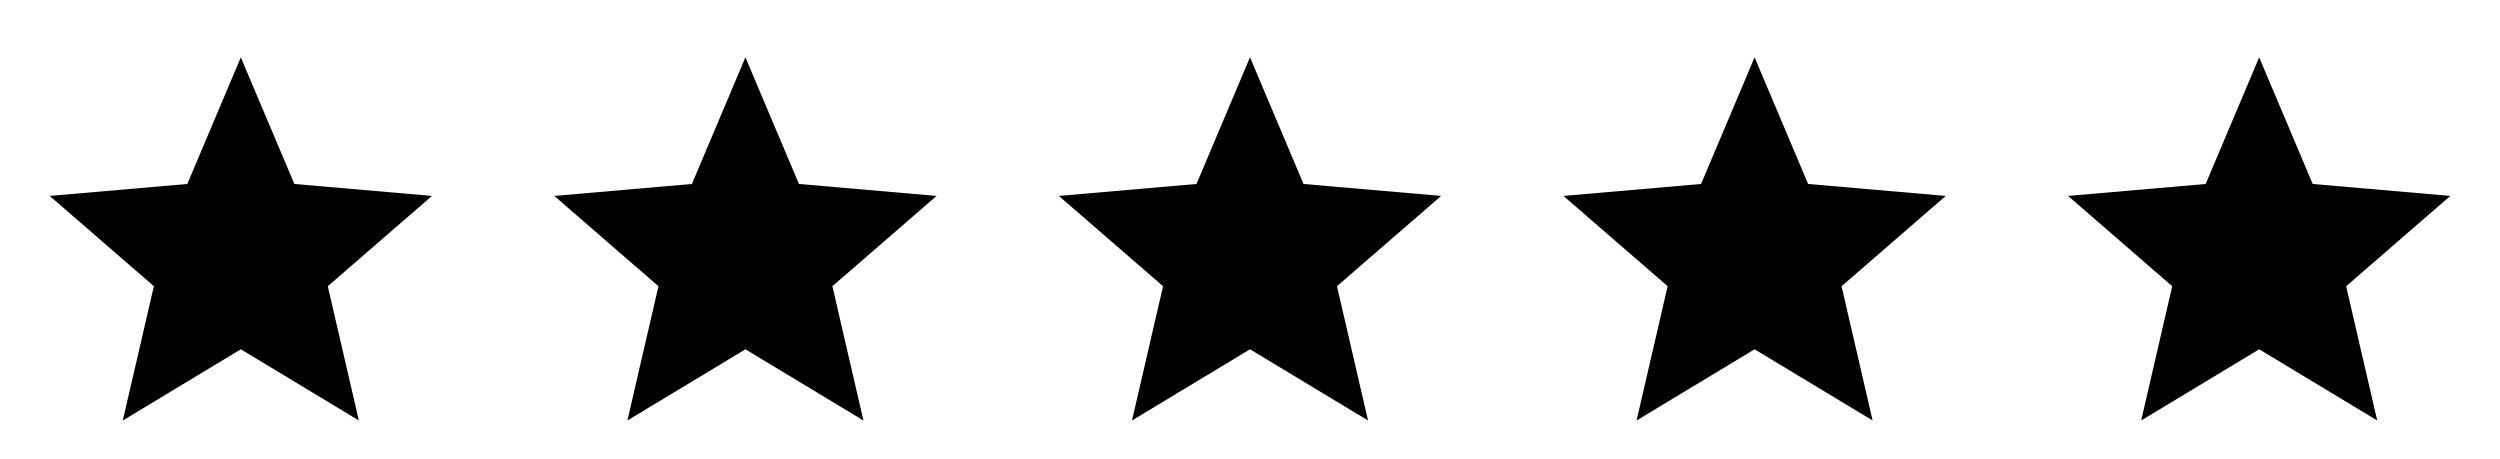
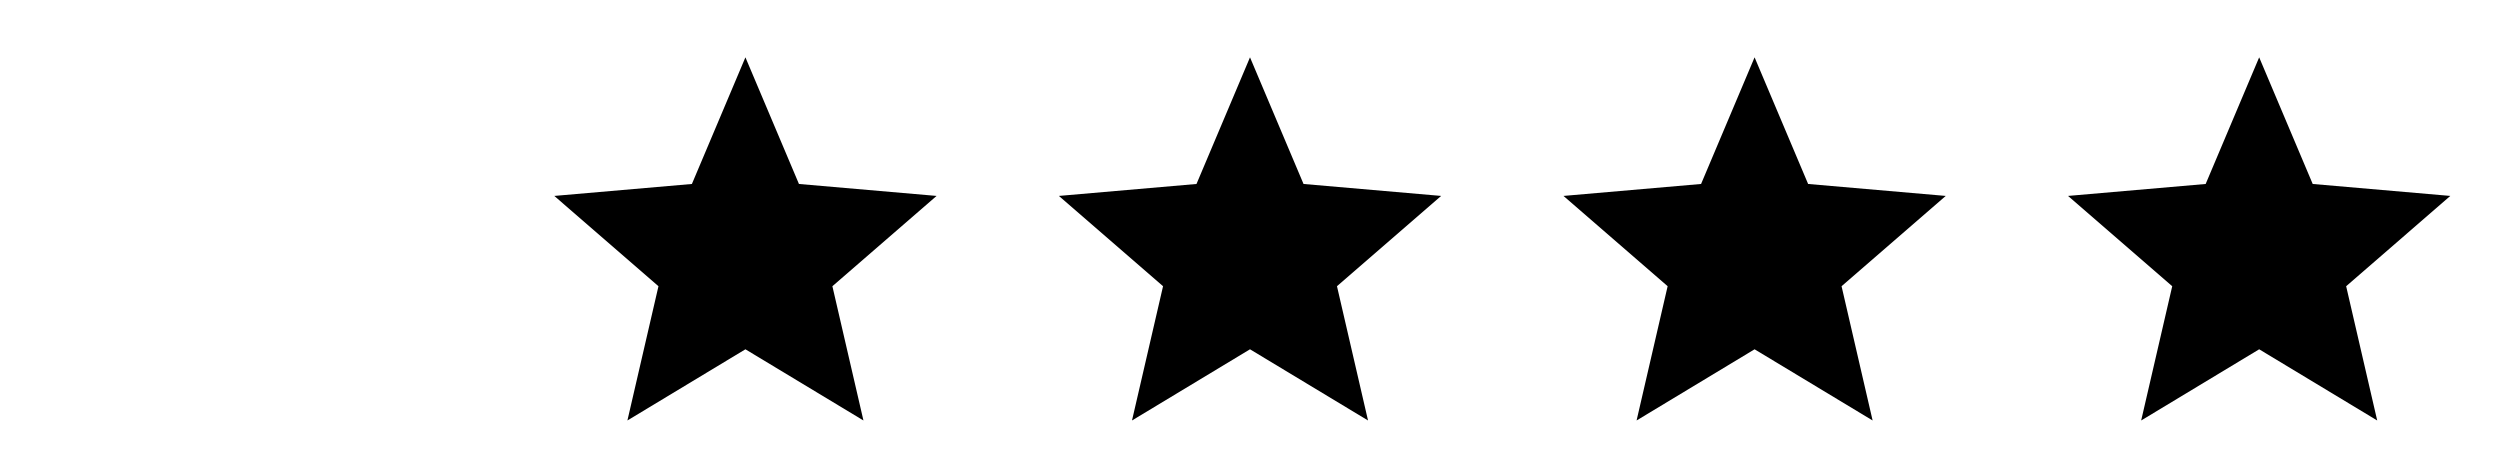
<svg xmlns="http://www.w3.org/2000/svg" width="109" height="20" viewBox="0 0 109 20" fill="none">
-   <path d="M5.354 18.333L6.709 12.479L2.167 8.542L8.167 8.021L10.5 2.5L12.834 8.021L18.834 8.542L14.292 12.479L15.646 18.333L10.5 15.229L5.354 18.333Z" fill="black" />
  <path d="M27.355 18.333L28.709 12.479L24.167 8.542L30.167 8.021L32.5 2.5L34.834 8.021L40.834 8.542L36.292 12.479L37.646 18.333L32.5 15.229L27.355 18.333Z" fill="black" />
  <path d="M49.355 18.333L50.709 12.479L46.167 8.542L52.167 8.021L54.5 2.5L56.834 8.021L62.834 8.542L58.292 12.479L59.646 18.333L54.5 15.229L49.355 18.333Z" fill="black" />
  <path d="M71.355 18.333L72.709 12.479L68.167 8.542L74.167 8.021L76.5 2.5L78.834 8.021L84.834 8.542L80.292 12.479L81.646 18.333L76.5 15.229L71.355 18.333Z" fill="black" />
  <path d="M93.355 18.333L94.709 12.479L90.167 8.542L96.167 8.021L98.5 2.5L100.834 8.021L106.834 8.542L102.292 12.479L103.646 18.333L98.5 15.229L93.355 18.333Z" fill="black" />
</svg>